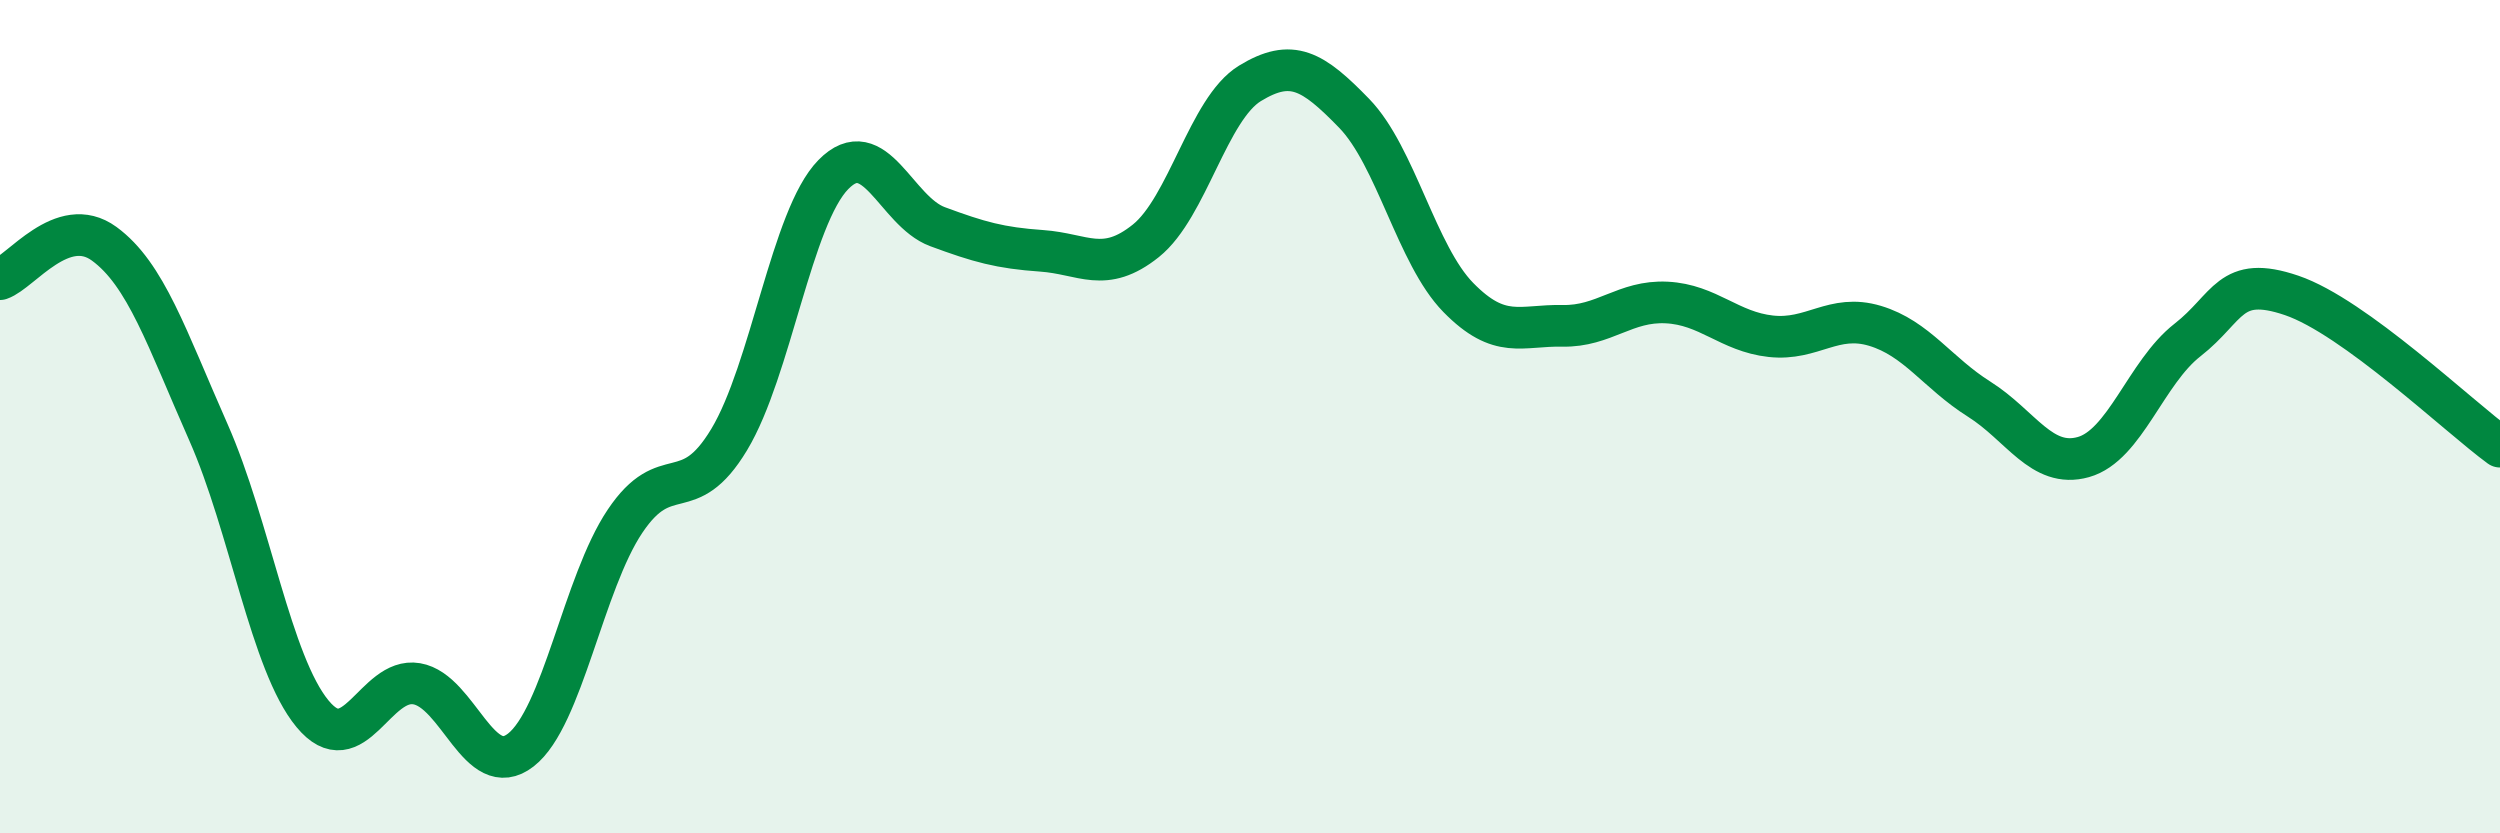
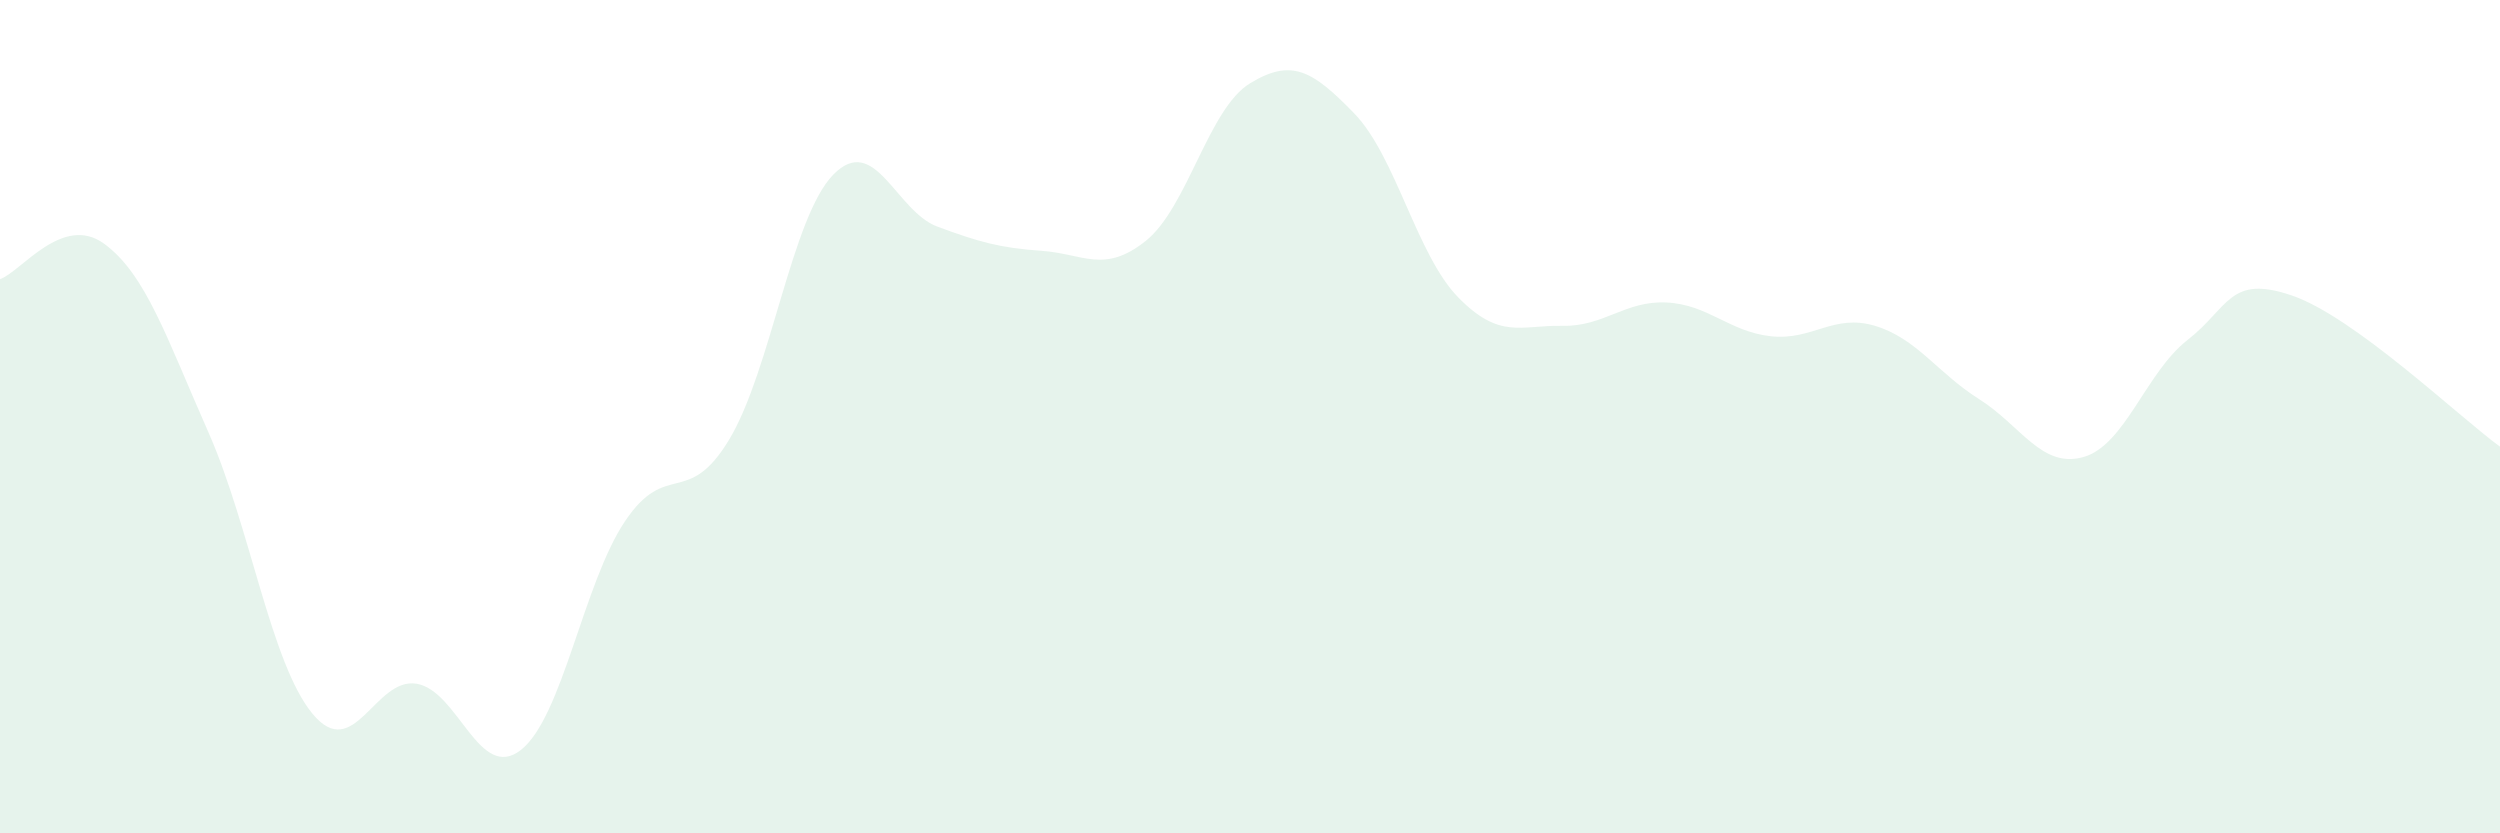
<svg xmlns="http://www.w3.org/2000/svg" width="60" height="20" viewBox="0 0 60 20">
  <path d="M 0,6.7 C 0.5,6.53 1.5,5.12 2.5,5.85 C 3.5,6.58 4,8.11 5,10.37 C 6,12.63 6.5,15.92 7.5,17.13 C 8.5,18.34 9,16.24 10,16.41 C 11,16.58 11.5,18.78 12.5,18 C 13.5,17.22 14,14 15,12.51 C 16,11.02 16.5,12.21 17.5,10.55 C 18.5,8.89 19,5.21 20,4.19 C 21,3.17 21.5,5.07 22.5,5.44 C 23.5,5.81 24,5.95 25,6.02 C 26,6.09 26.5,6.58 27.5,5.78 C 28.5,4.98 29,2.61 30,2 C 31,1.39 31.5,1.69 32.5,2.72 C 33.5,3.75 34,6.12 35,7.14 C 36,8.16 36.5,7.8 37.5,7.82 C 38.5,7.84 39,7.21 40,7.26 C 41,7.31 41.5,7.96 42.5,8.07 C 43.5,8.18 44,7.52 45,7.82 C 46,8.12 46.5,8.95 47.5,9.58 C 48.5,10.21 49,11.25 50,10.97 C 51,10.69 51.5,8.94 52.5,8.16 C 53.5,7.38 53.5,6.58 55,7.09 C 56.5,7.6 59,9.99 60,10.72L60 20L0 20Z" fill="#008740" opacity="0.1" stroke-linecap="round" stroke-linejoin="round" />
-   <path d="M 0,6.7 C 0.5,6.53 1.5,5.12 2.5,5.85 C 3.5,6.58 4,8.11 5,10.37 C 6,12.63 6.5,15.92 7.5,17.13 C 8.5,18.34 9,16.24 10,16.41 C 11,16.58 11.5,18.78 12.5,18 C 13.5,17.22 14,14 15,12.51 C 16,11.02 16.5,12.21 17.5,10.55 C 18.5,8.89 19,5.21 20,4.19 C 21,3.17 21.5,5.07 22.5,5.44 C 23.5,5.81 24,5.95 25,6.02 C 26,6.09 26.5,6.58 27.5,5.78 C 28.5,4.98 29,2.61 30,2 C 31,1.39 31.5,1.69 32.5,2.72 C 33.5,3.75 34,6.12 35,7.14 C 36,8.16 36.5,7.8 37.5,7.82 C 38.5,7.84 39,7.21 40,7.26 C 41,7.31 41.5,7.96 42.5,8.07 C 43.5,8.18 44,7.52 45,7.82 C 46,8.12 46.5,8.95 47.5,9.58 C 48.5,10.21 49,11.25 50,10.97 C 51,10.69 51.5,8.94 52.5,8.16 C 53.5,7.38 53.5,6.58 55,7.09 C 56.5,7.6 59,9.99 60,10.72" stroke="#008740" stroke-width="1" fill="none" stroke-linecap="round" stroke-linejoin="round" />
</svg>